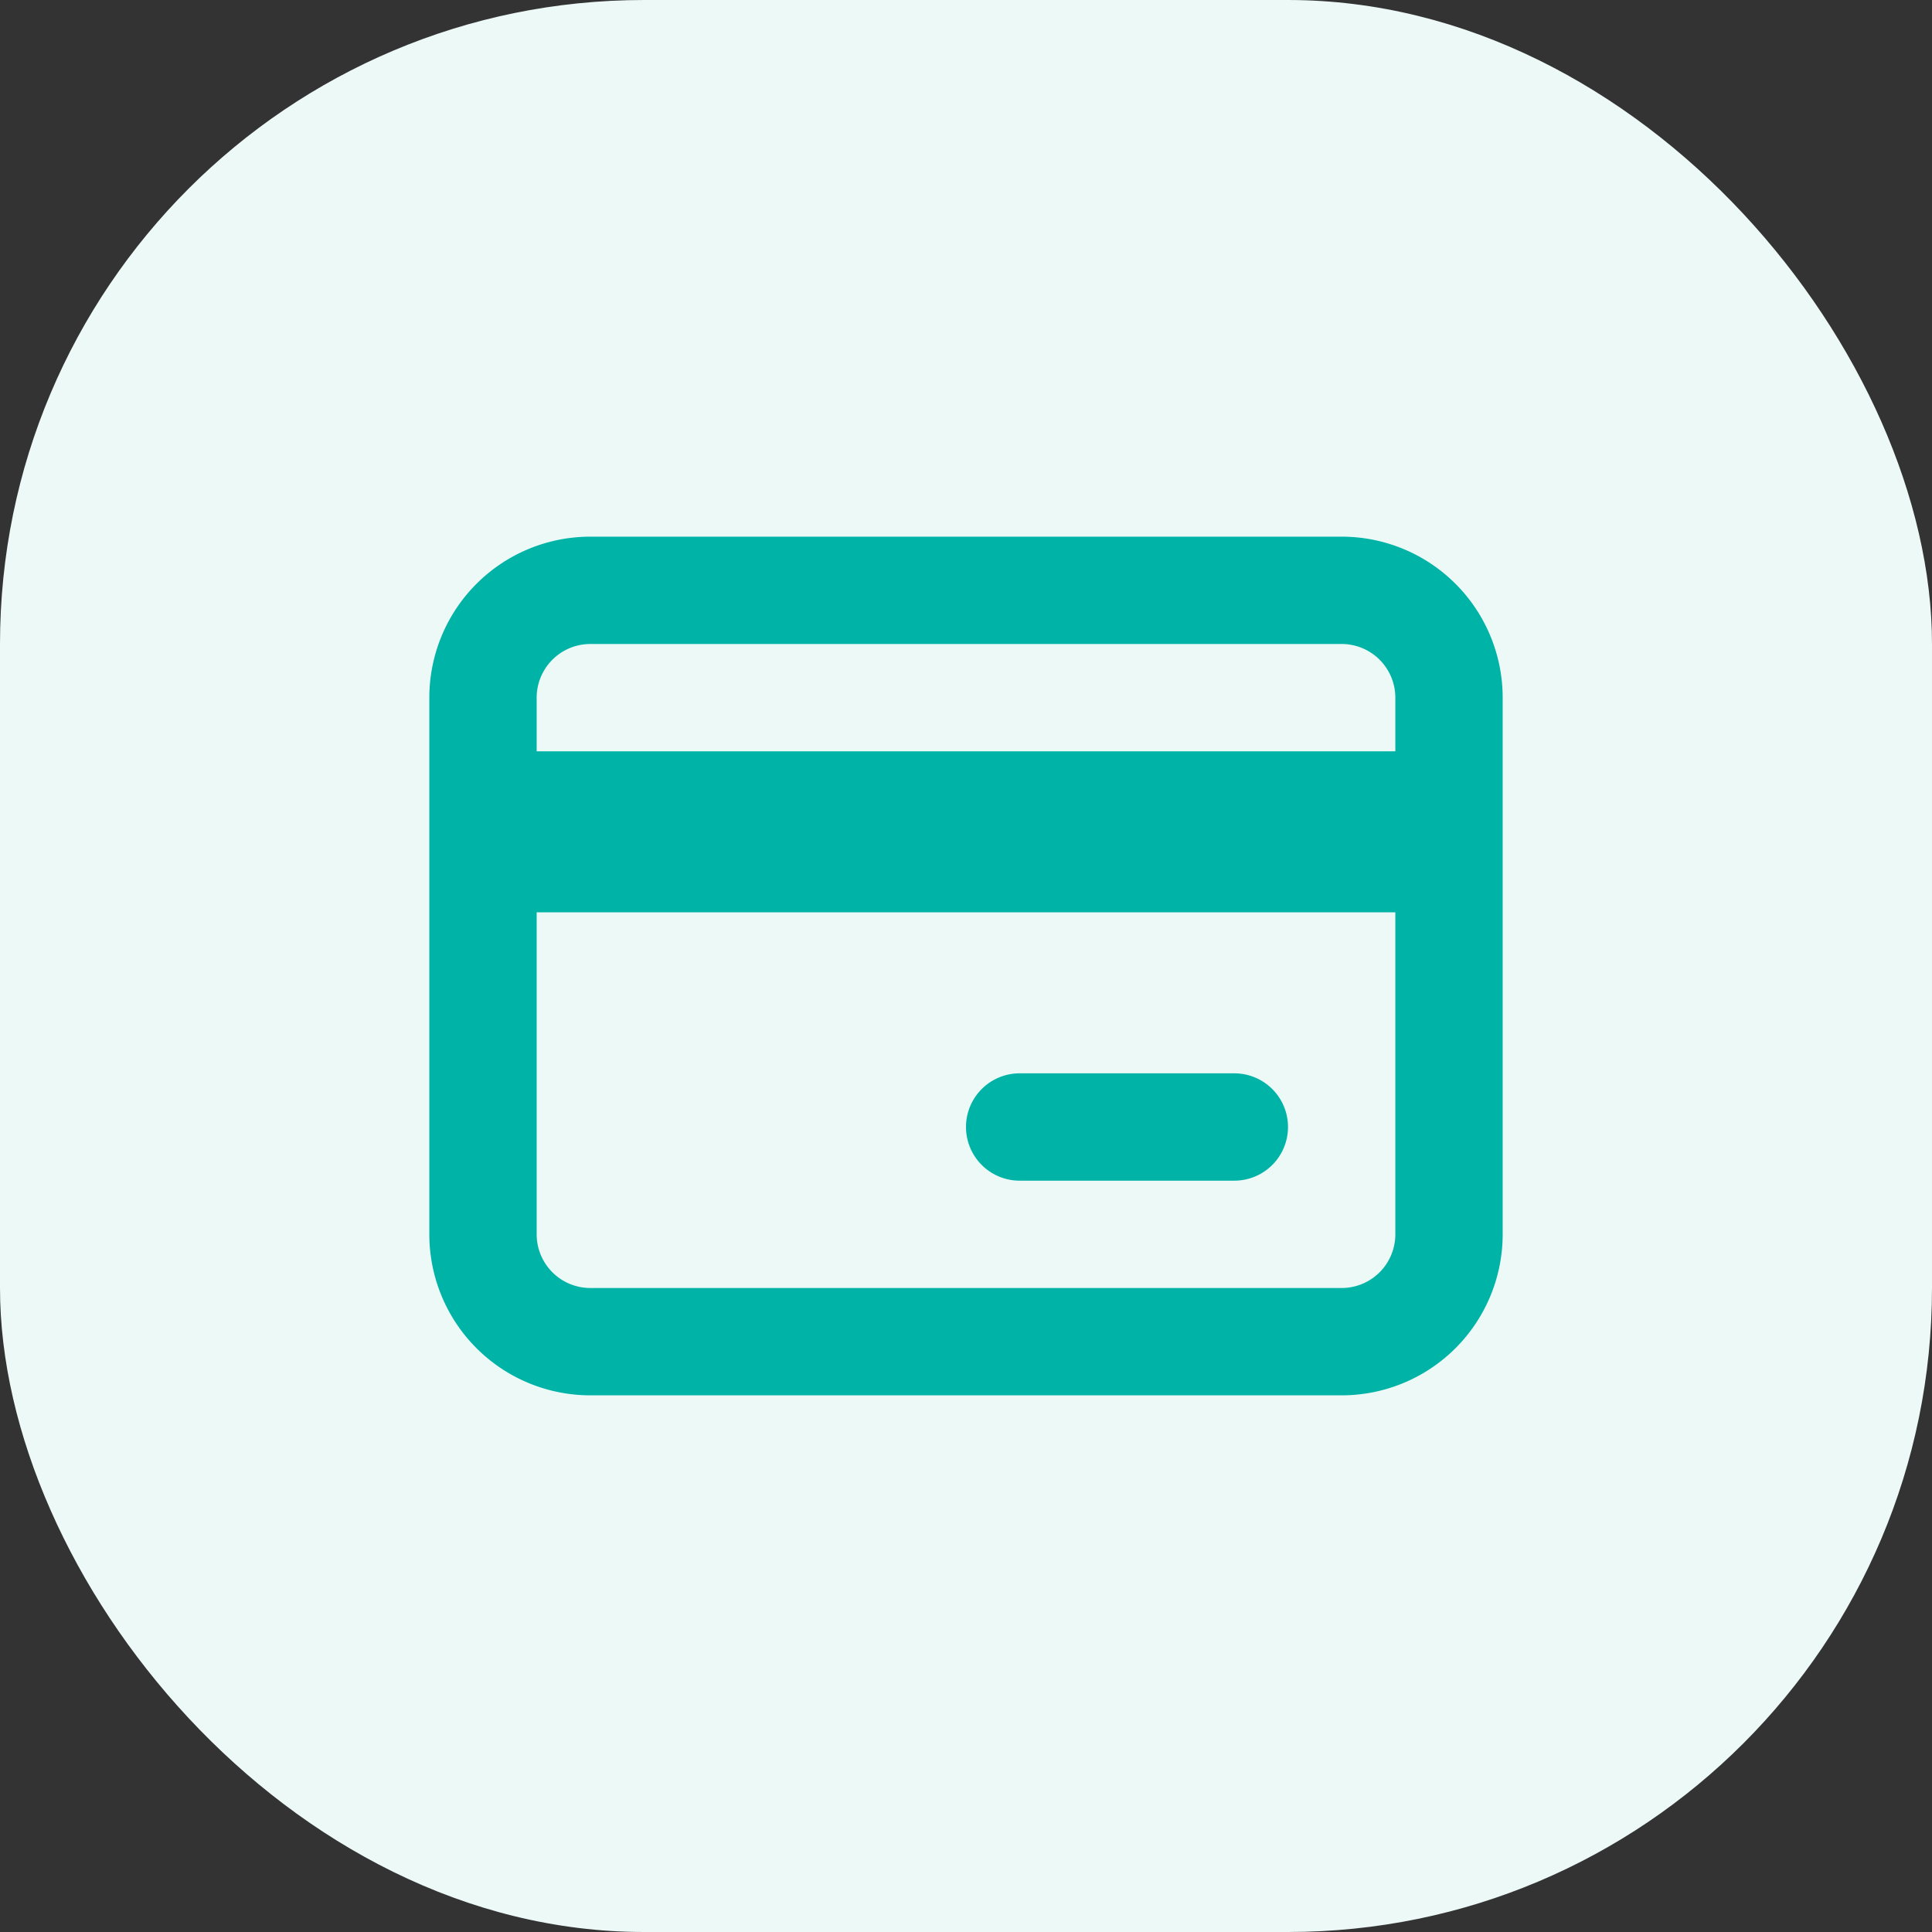
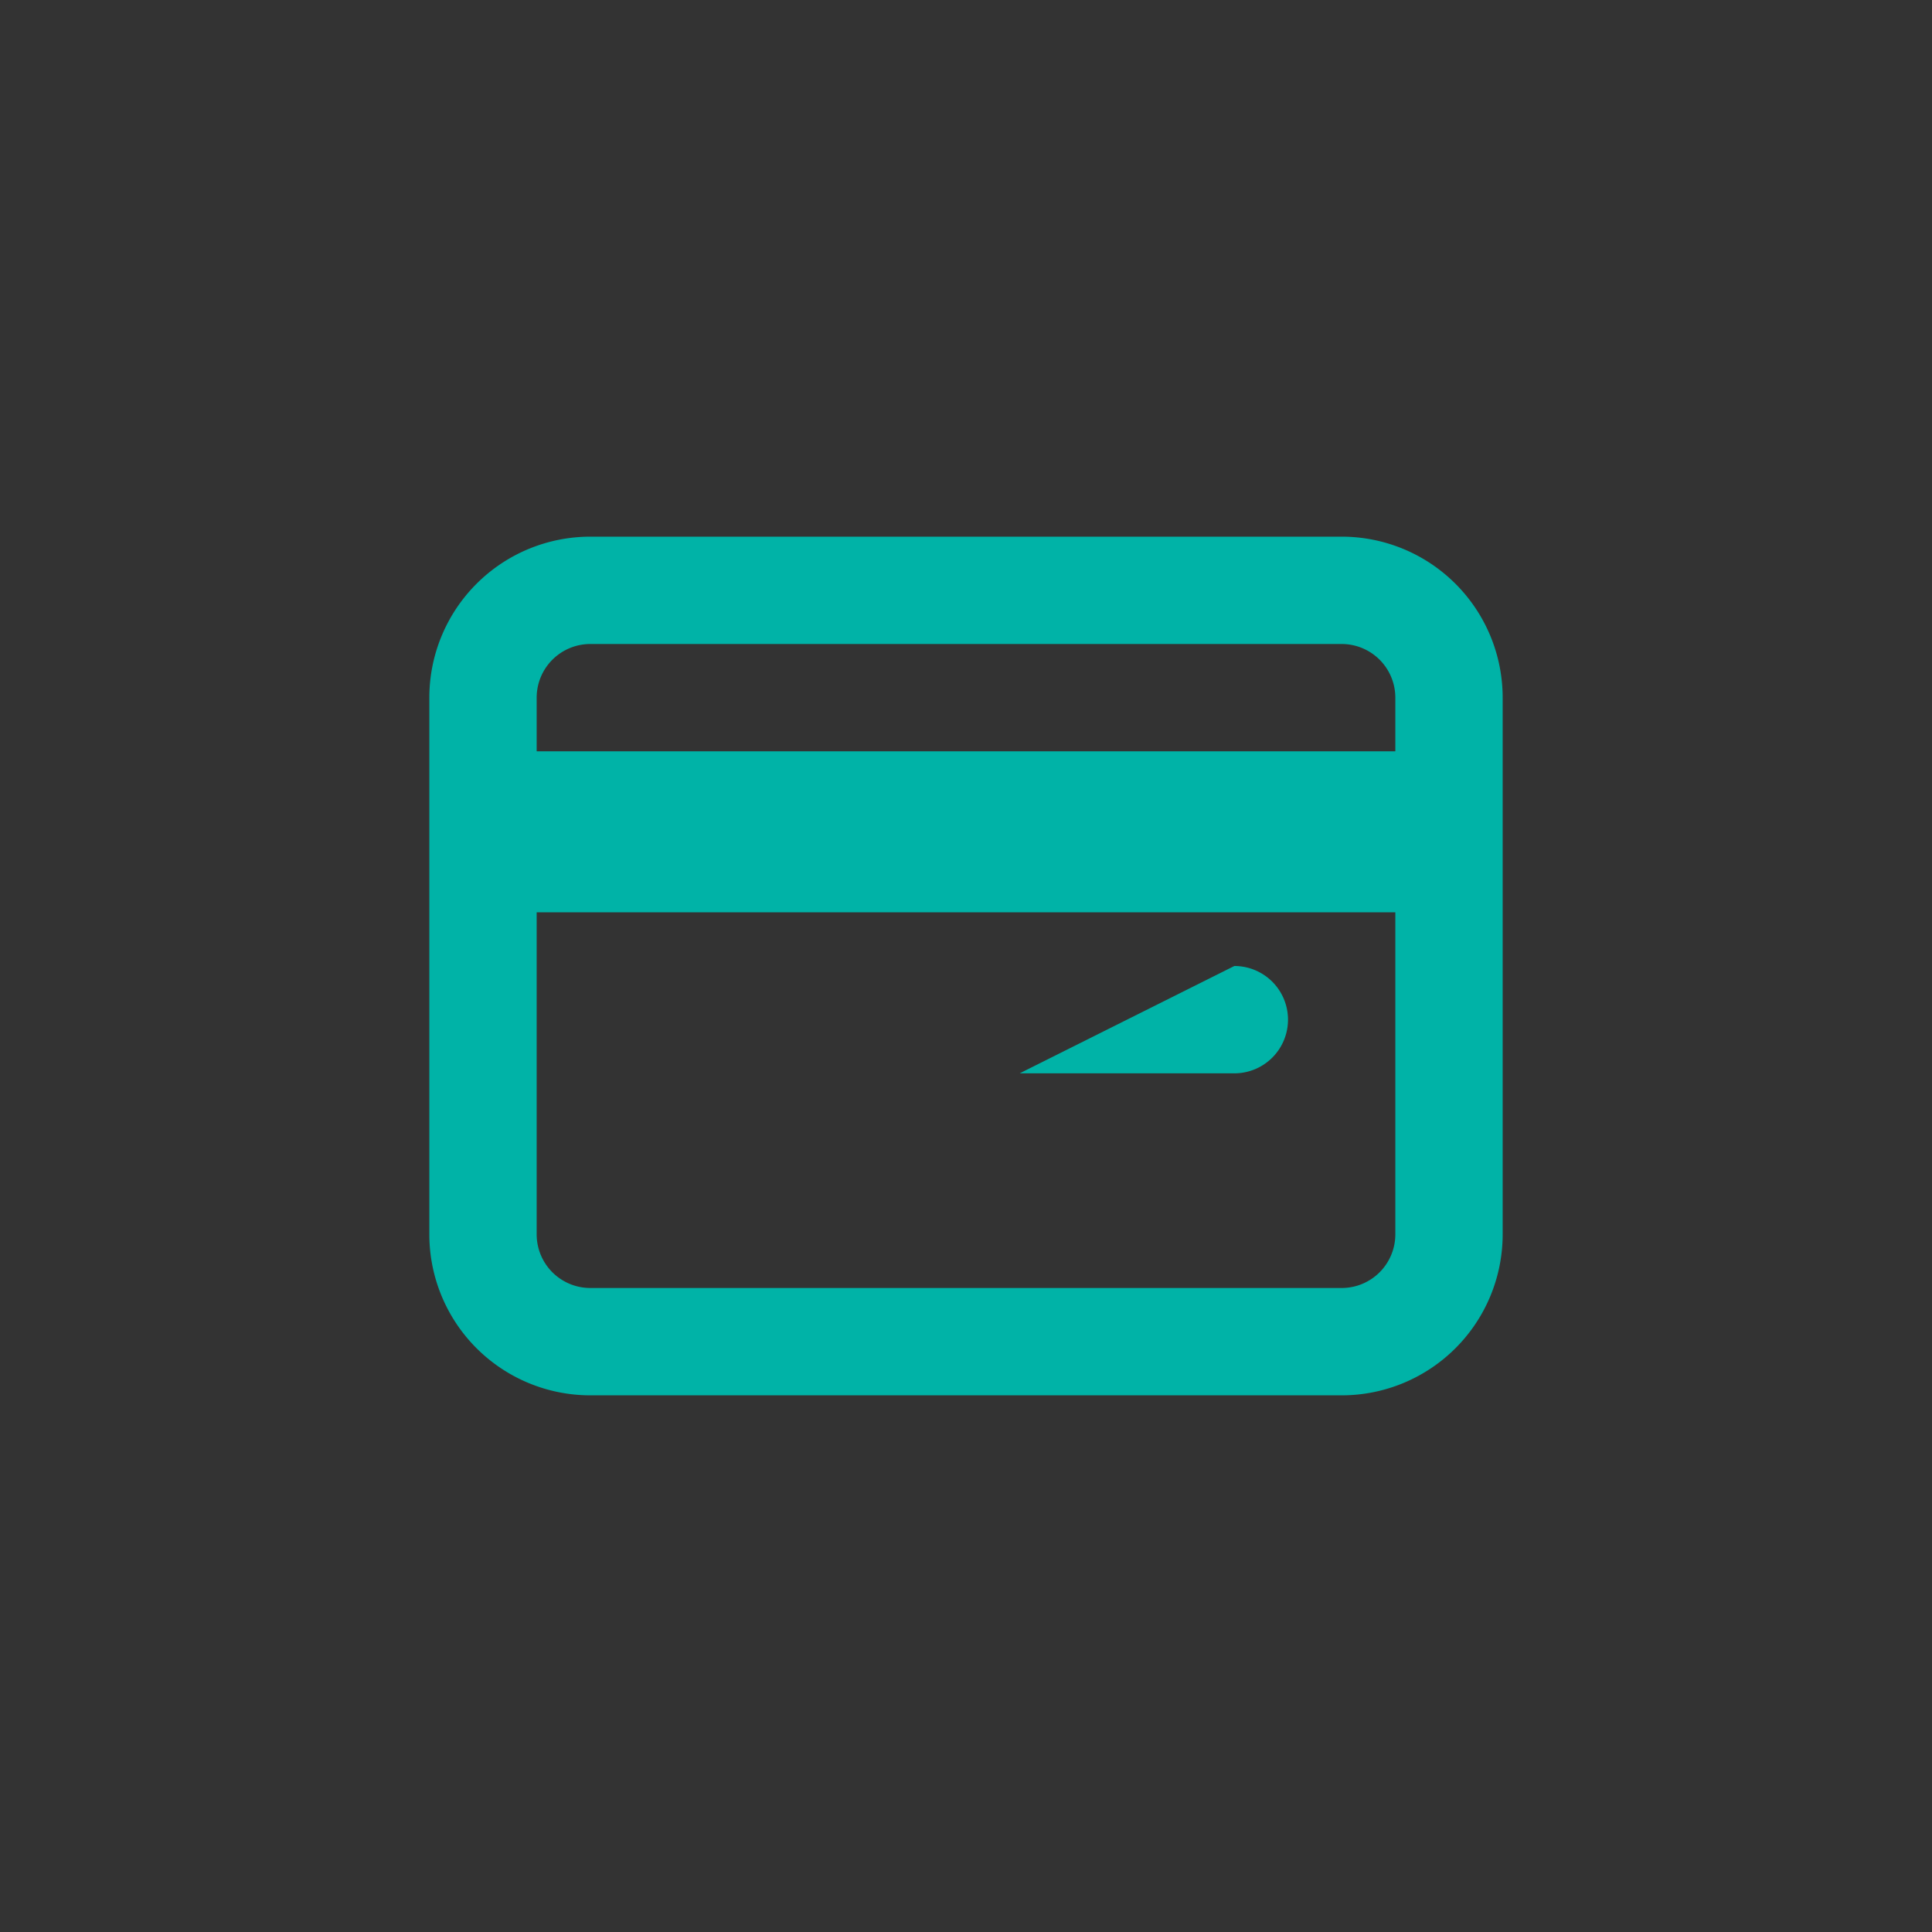
<svg xmlns="http://www.w3.org/2000/svg" width="36" height="36" viewBox="0 0 36 36">
  <rect x="0" y="0" width="36" height="36" fill="#333333" stroke="none" />
  <g transform="translate(-124 -2307)">
-     <rect width="36" height="36" rx="12" transform="translate(124 2307)" fill="#ecf9f7" />
    <g transform="translate(142 2325)">
      <g transform="translate(-10 -8)">
-         <path d="M11,10a1,1,0,0,0,0,2h4a1,1,0,0,0,0-2Z" fill="#00b3a7" />
+         <path d="M11,10h4a1,1,0,0,0,0-2Z" fill="#00b3a7" />
        <path d="M20,3a3,3,0,0,0-3-3H3A3,3,0,0,0,0,3V13a3,3,0,0,0,3,3H17a3,3,0,0,0,3-3ZM17,14a1,1,0,0,0,1-1V7H2v6a1,1,0,0,0,1,1ZM2,3V4H18V3a1,1,0,0,0-1-1H3A1,1,0,0,0,2,3Z" fill="#00b3a7" fill-rule="evenodd" />
      </g>
    </g>
  </g>
</svg>